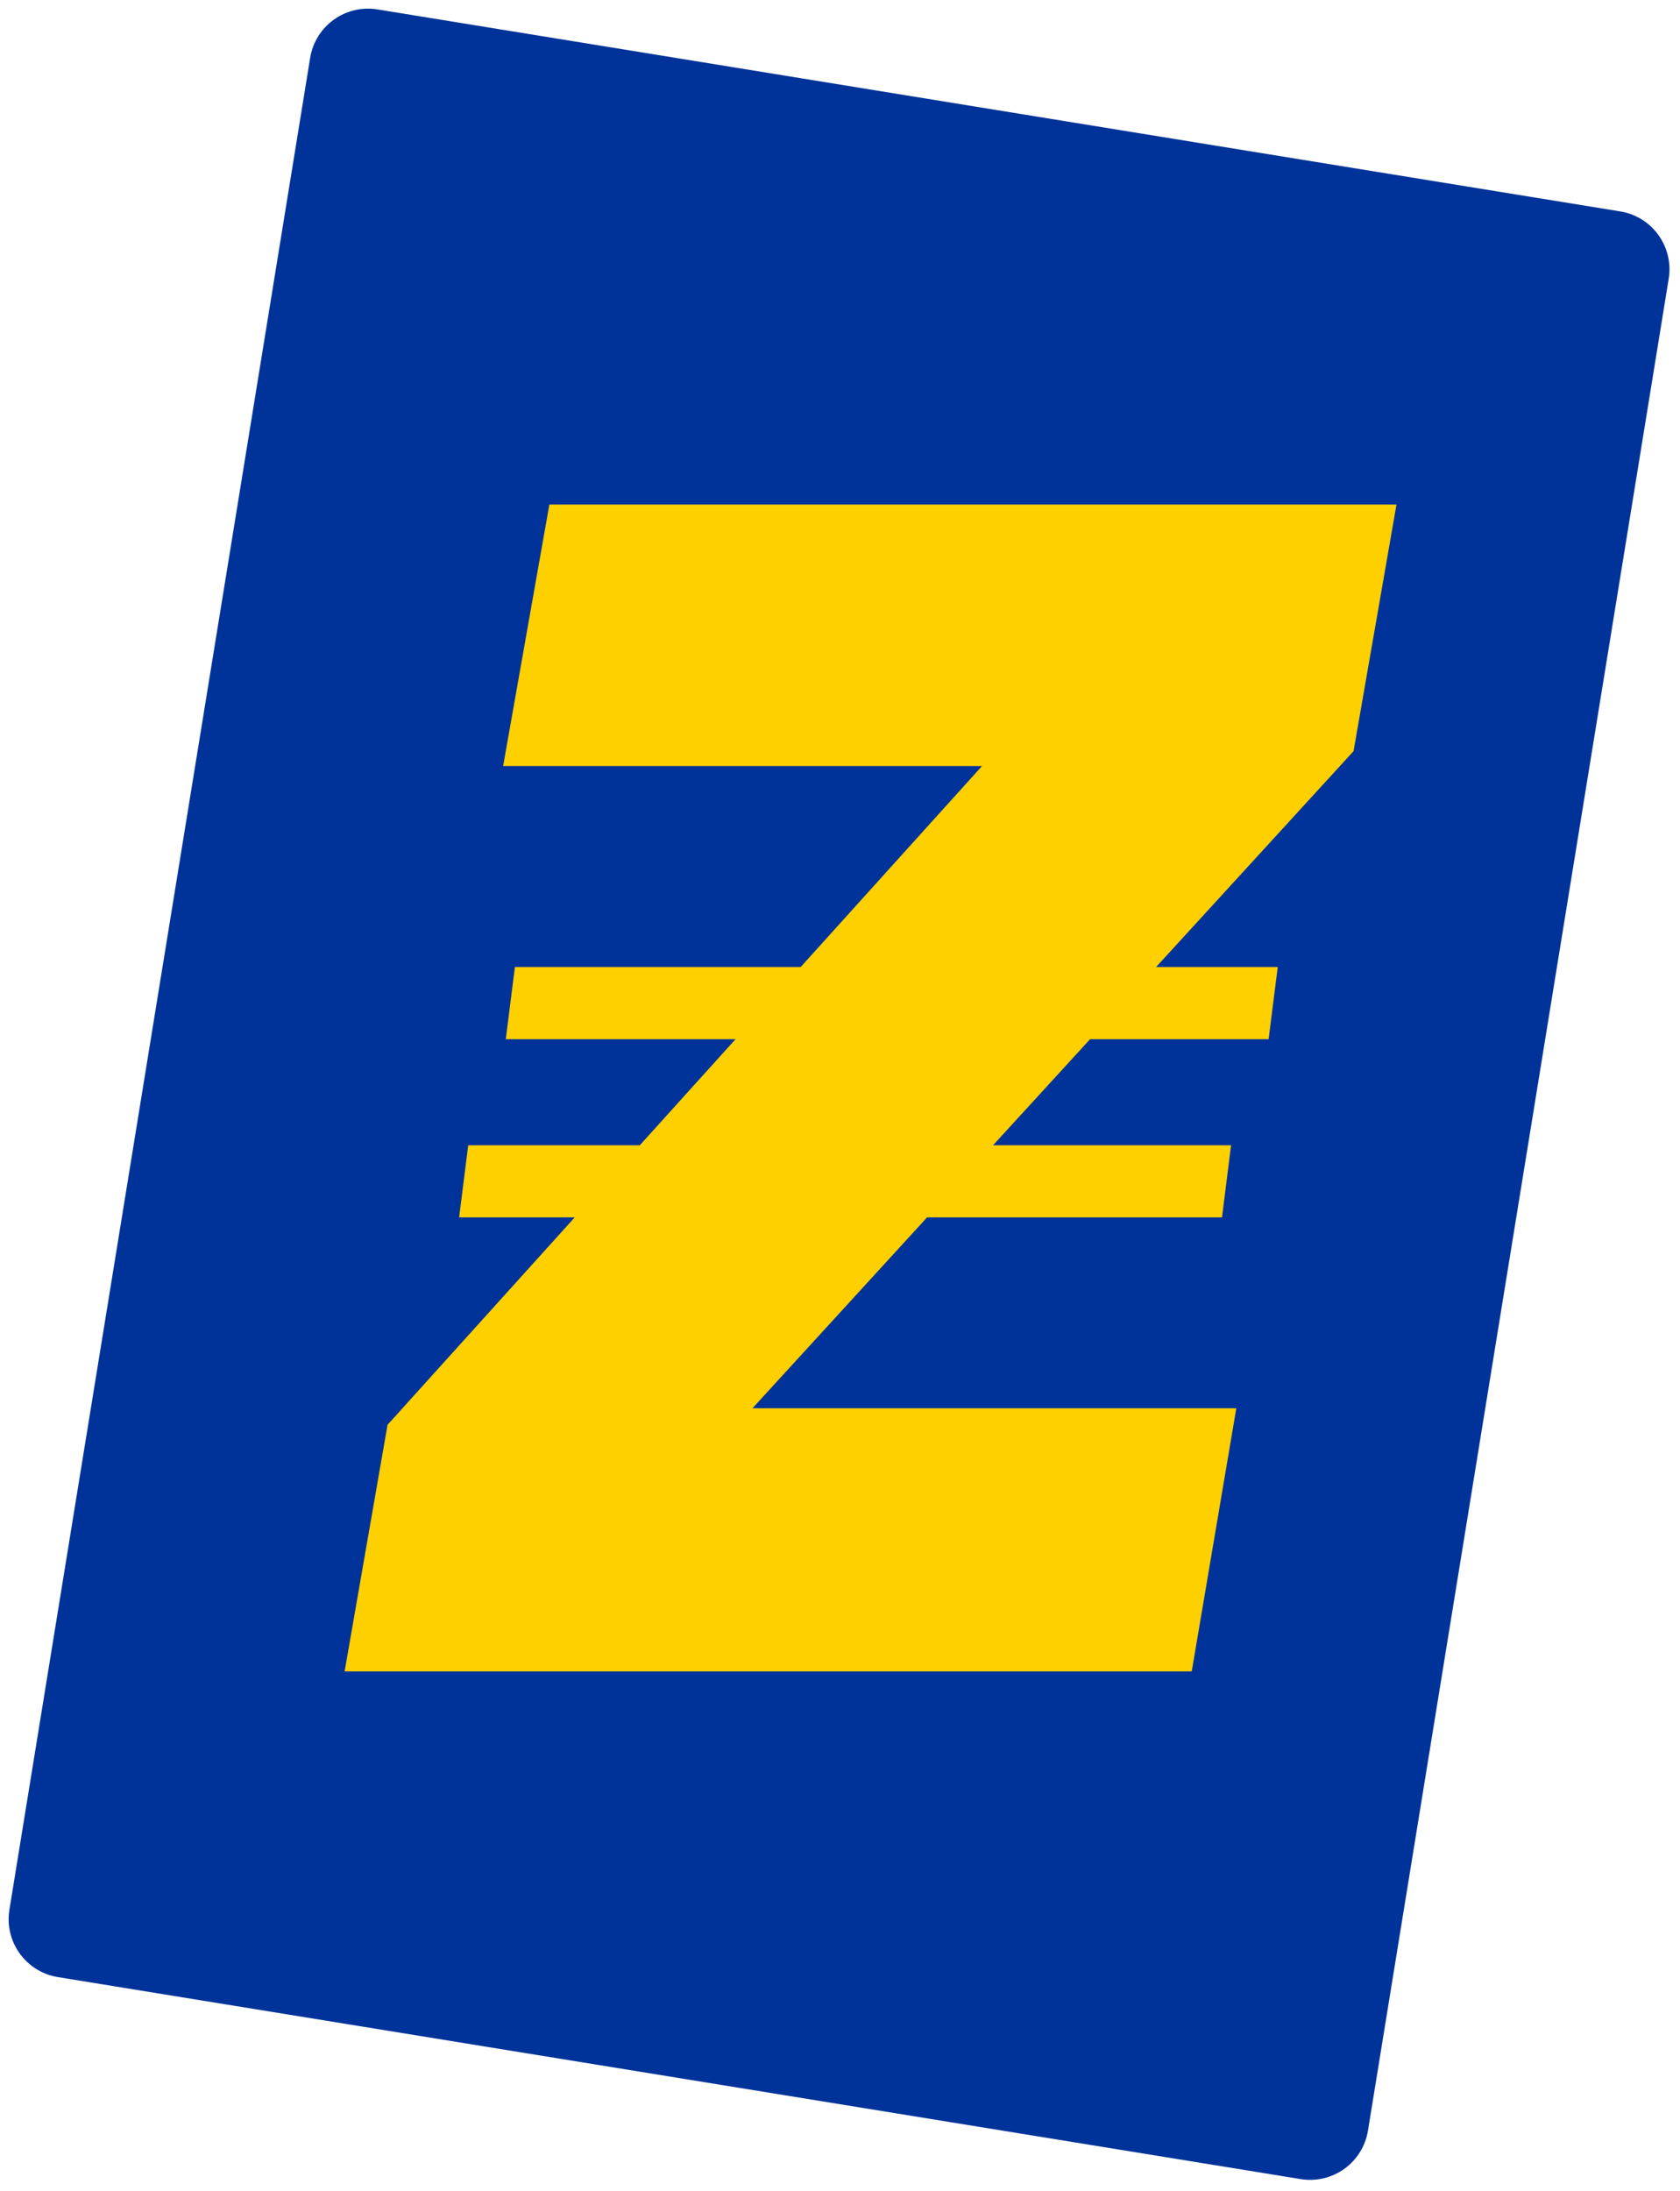
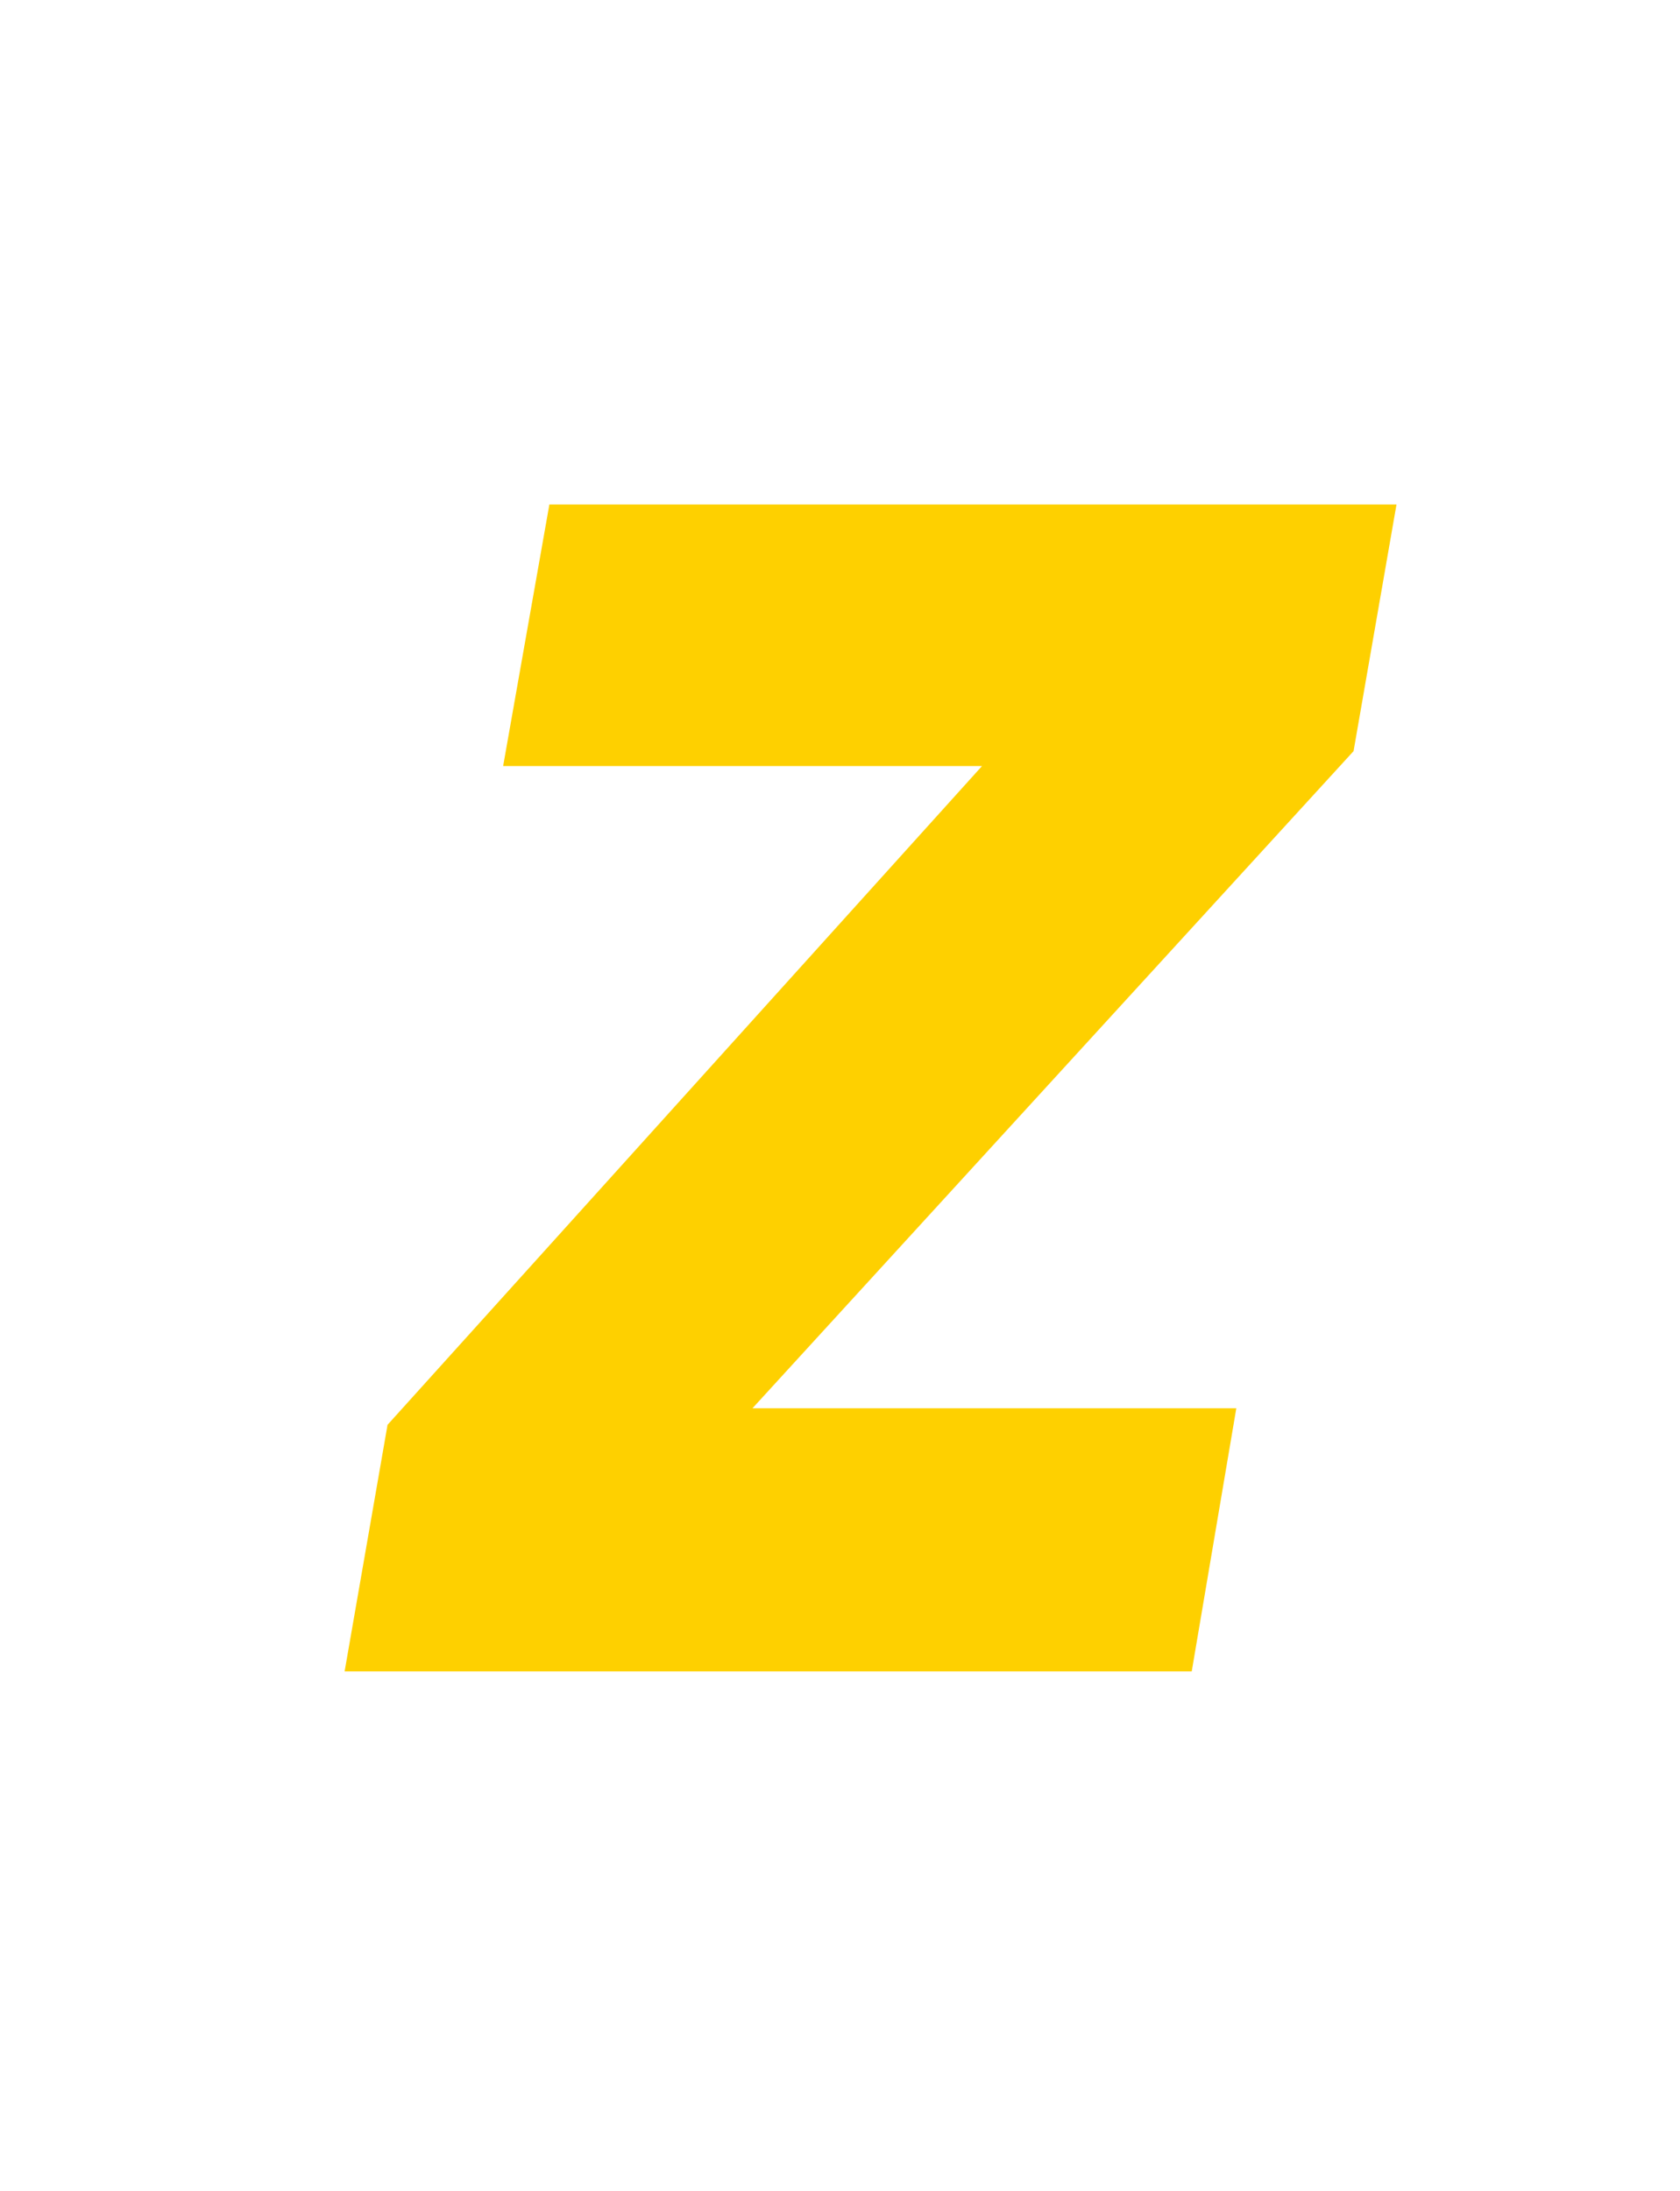
<svg xmlns="http://www.w3.org/2000/svg" width="573" height="747" viewBox="0 0 573 747" fill="none">
-   <path d="M105.781 19.741C107.552 8.838 117.827 1.436 128.729 3.207L552.614 72.074C563.517 73.845 570.92 84.12 569.148 95.022L466.575 726.374C464.804 737.276 454.53 744.679 443.627 742.908L19.742 674.041C8.839 672.27 1.437 661.995 3.208 651.092L105.781 19.741Z" fill="#003399" />
  <path d="M256.65 480.107H421.671L406.465 569.829H117.537L132.181 485.75L233.559 373.456L334.937 261.162H171.605L187.375 172.004H476.303L461.659 256.083L256.65 480.107Z" fill="#FED000" />
-   <path d="M175.619 329.688H435.798L432.688 354.28H172.51L175.619 329.688Z" fill="#FED000" />
-   <path d="M159.693 390.445L419.883 390.445L416.786 415.038H156.596L159.693 390.445Z" fill="#FED000" />
</svg>